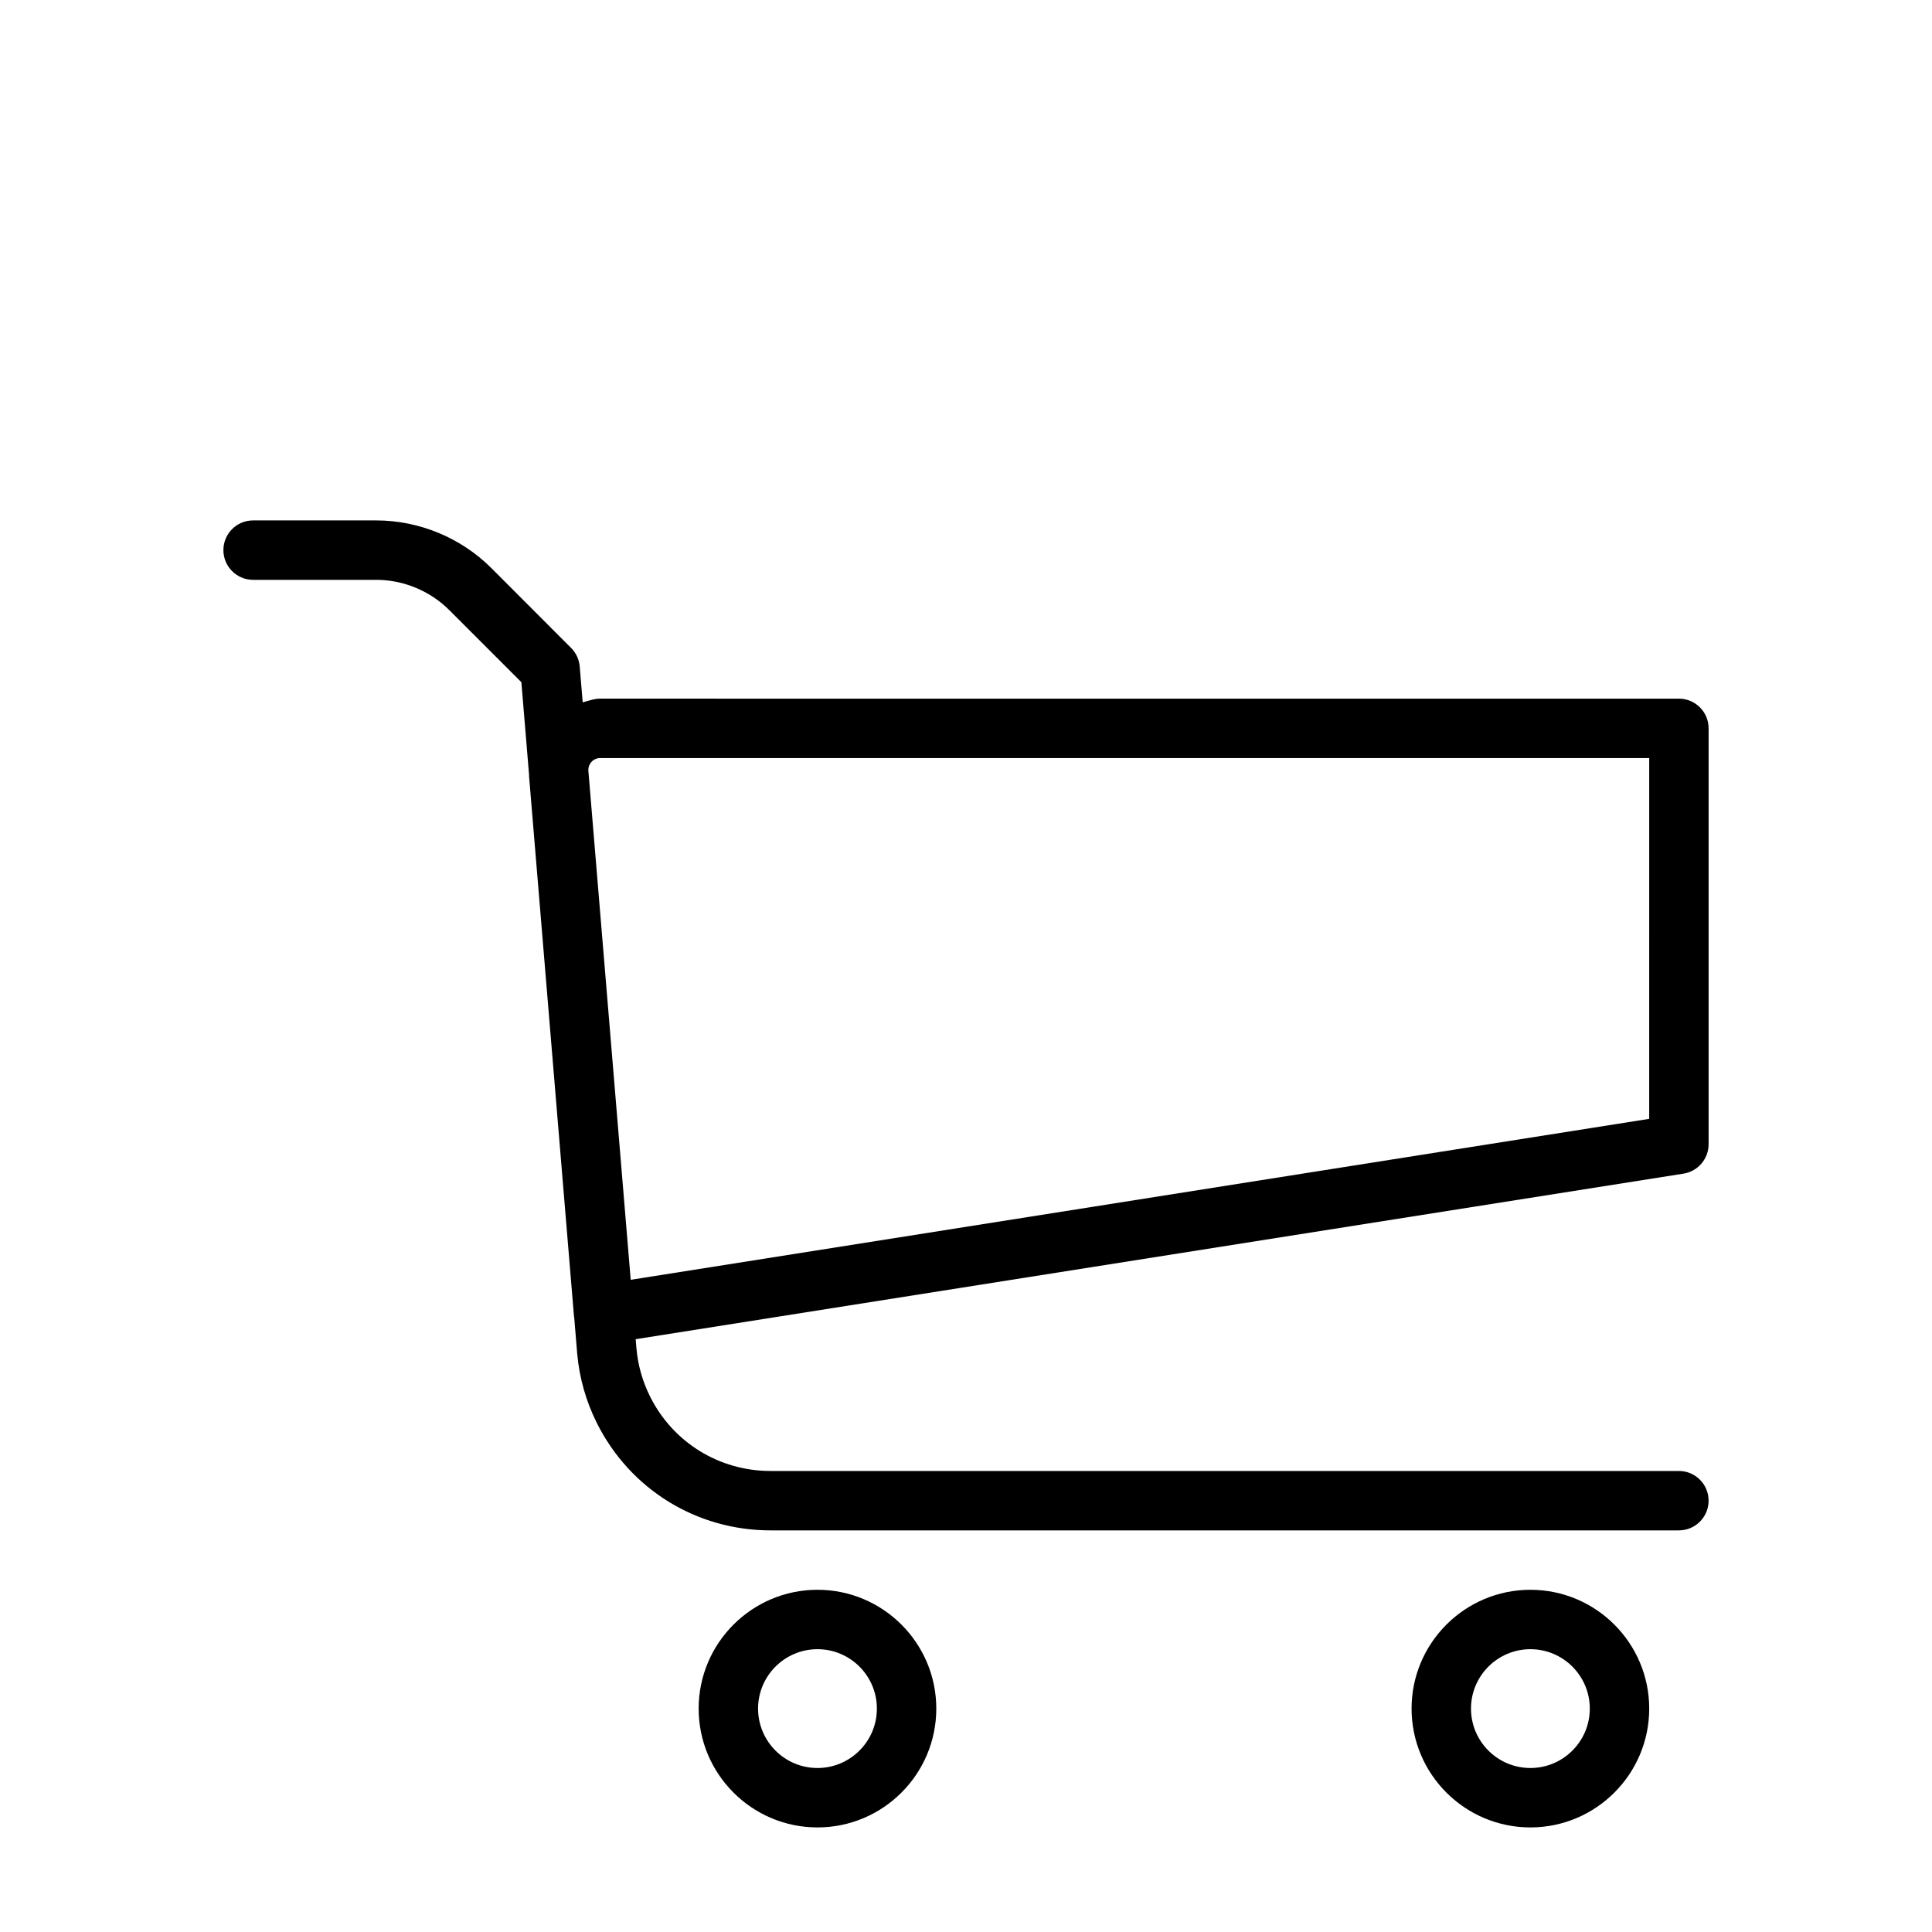
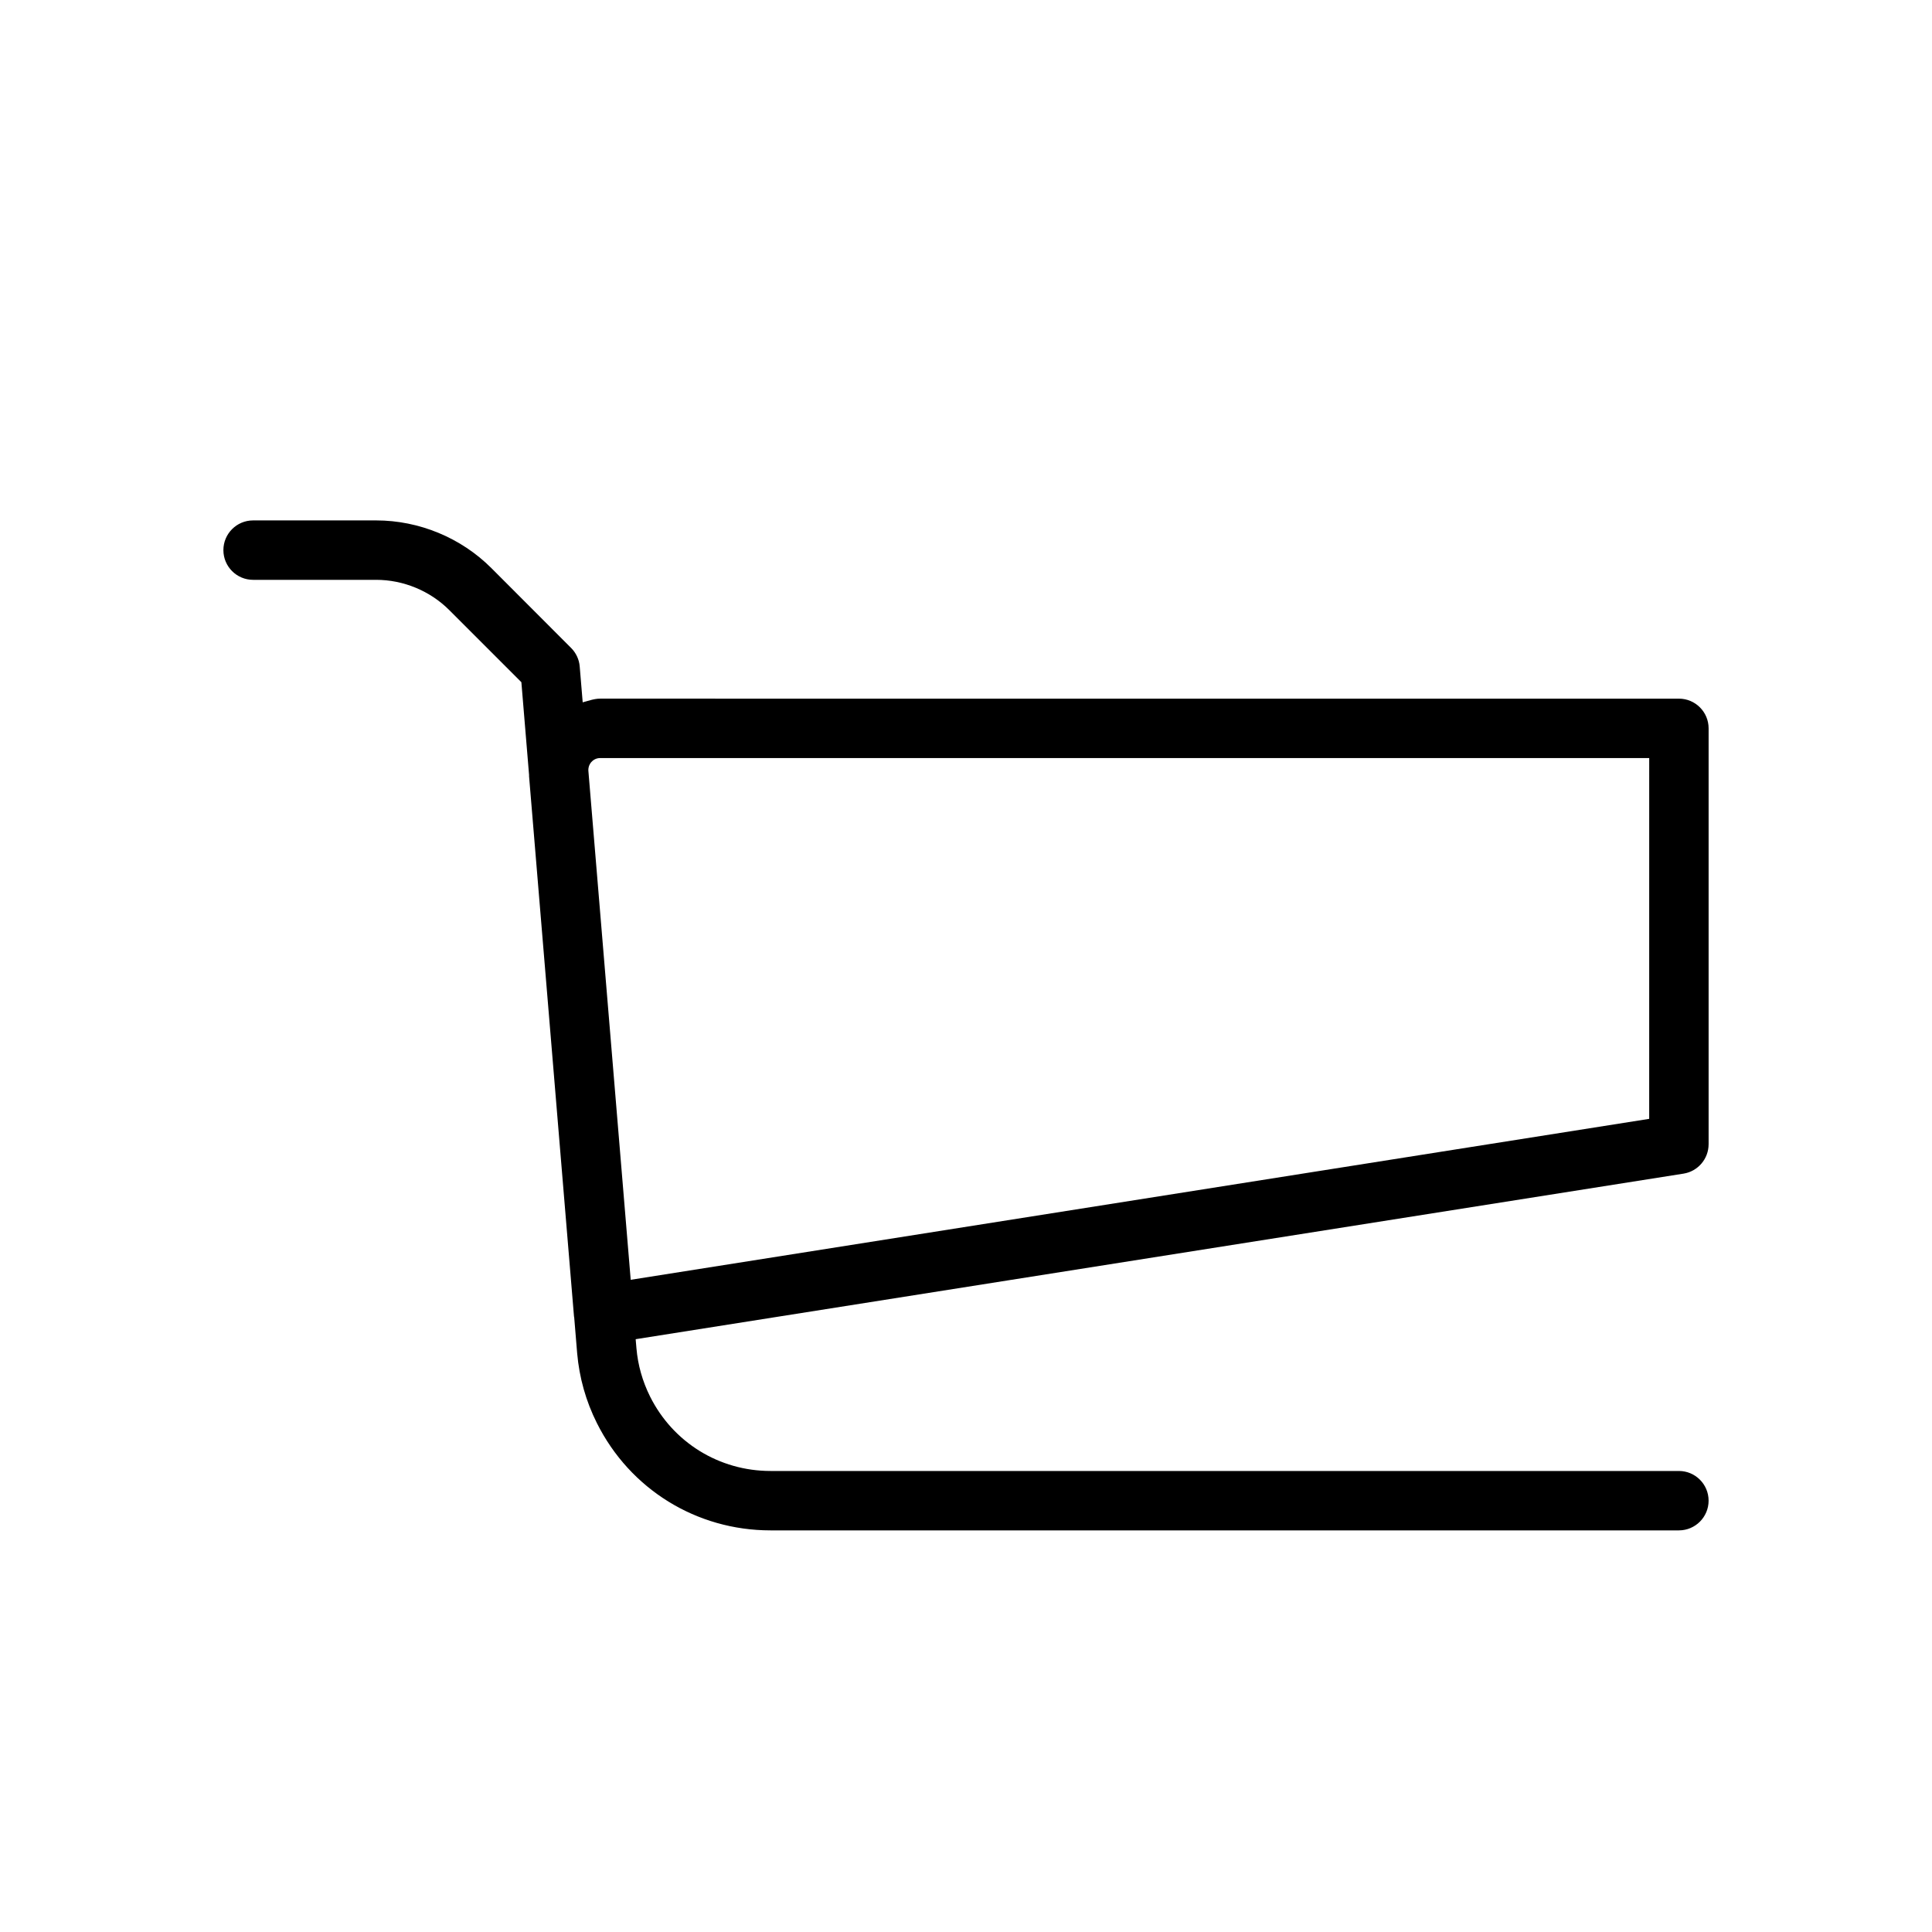
<svg xmlns="http://www.w3.org/2000/svg" fill="#000000" width="800px" height="800px" version="1.1" viewBox="144 144 512 512">
  <g>
-     <path d="m360.64 565.31c-17.367 0-31.488 14.121-31.488 31.488 0 17.367 14.121 31.488 31.488 31.488 17.367 0 31.488-14.121 31.488-31.488 0-17.367-14.121-31.488-31.488-31.488zm0 47.23c-8.691 0-15.742-7.07-15.742-15.742 0-8.676 7.055-15.742 15.742-15.742 8.691 0 15.742 7.07 15.742 15.742 0.004 8.672-7.051 15.742-15.742 15.742z" />
-     <path d="m549.57 565.31c-17.367 0-31.488 14.121-31.488 31.488 0 17.367 14.121 31.488 31.488 31.488 17.367 0 31.488-14.121 31.488-31.488 0-17.367-14.121-31.488-31.488-31.488zm0 47.23c-8.691 0-15.742-7.07-15.742-15.742 0-8.676 7.055-15.742 15.742-15.742 8.691 0 15.742 7.07 15.742 15.742 0.004 8.672-7.051 15.742-15.742 15.742z" />
    <path d="m596.8 447.23v-110.21c0-4.344-3.527-7.871-7.871-7.871l-285.88-0.004c-1.605 0-3.086 0.582-4.629 0.977l-0.789-9.477c-0.141-1.859-0.961-3.606-2.281-4.93l-21.145-21.176c-8.027-8.027-19.145-12.625-30.512-12.625h-32.621c-4.348 0-7.871 3.527-7.871 7.871 0 4.348 3.523 7.875 7.871 7.875h32.621c7.211 0 14.281 2.93 19.363 8.016l19.113 19.113 2.047 24.672c0 0.062-0.031 0.109-0.016 0.172l11.918 143.27c0 0.062 0.047 0.109 0.047 0.172l0.789 9.555c0.566 6.453 2.312 12.691 5.227 18.5 8.77 17.539 26.402 28.434 46.004 28.434h240.74c4.344 0 7.871-3.527 7.871-7.871s-3.527-7.871-7.871-7.871h-240.73c-13.602 0-25.836-7.559-31.914-19.711-2.016-4.047-3.242-8.359-3.621-12.832l-0.203-2.379 277.71-43.879c3.809-0.613 6.629-3.918 6.629-7.793zm-15.746-6.723-269.91 42.652-11.227-134.99c-0.016-1.102 0.473-1.891 0.805-2.234 0.359-0.398 1.133-1.043 2.328-1.043h278.01z" />
  </g>
</svg>